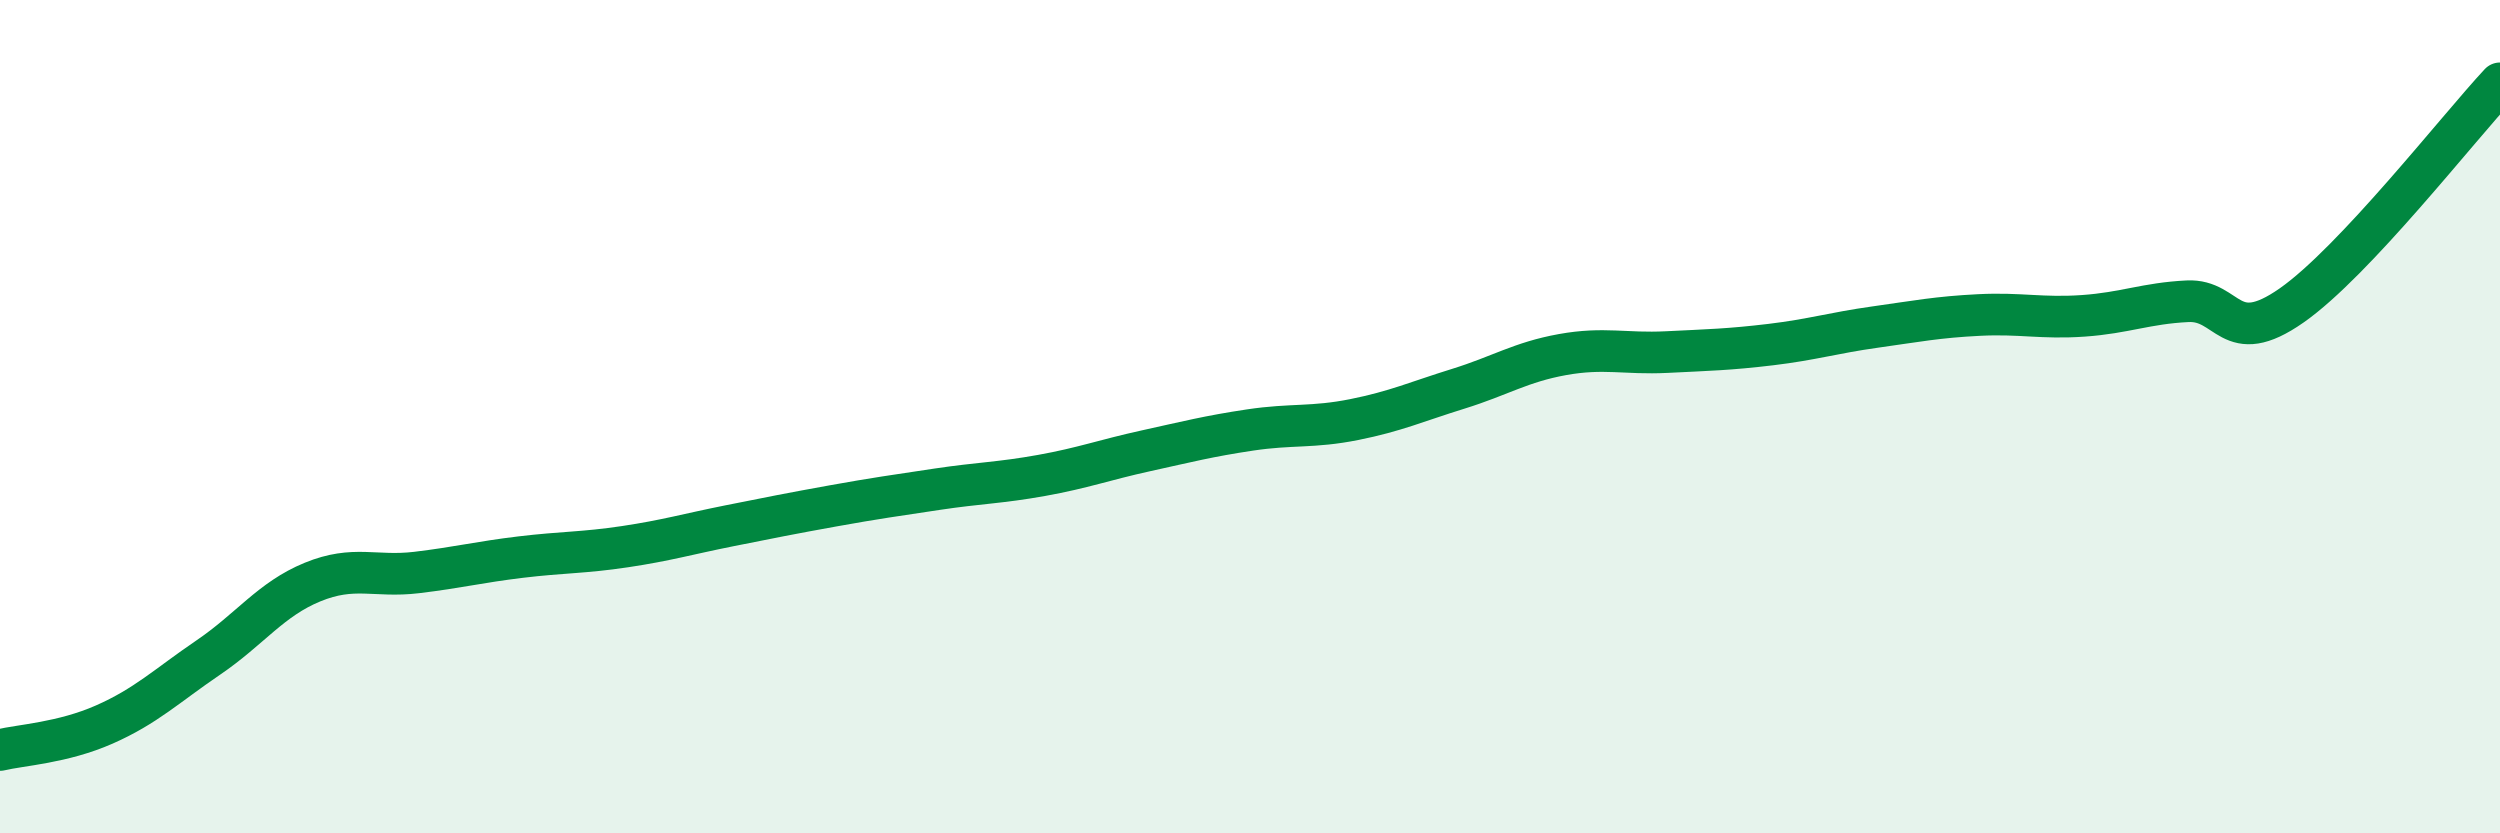
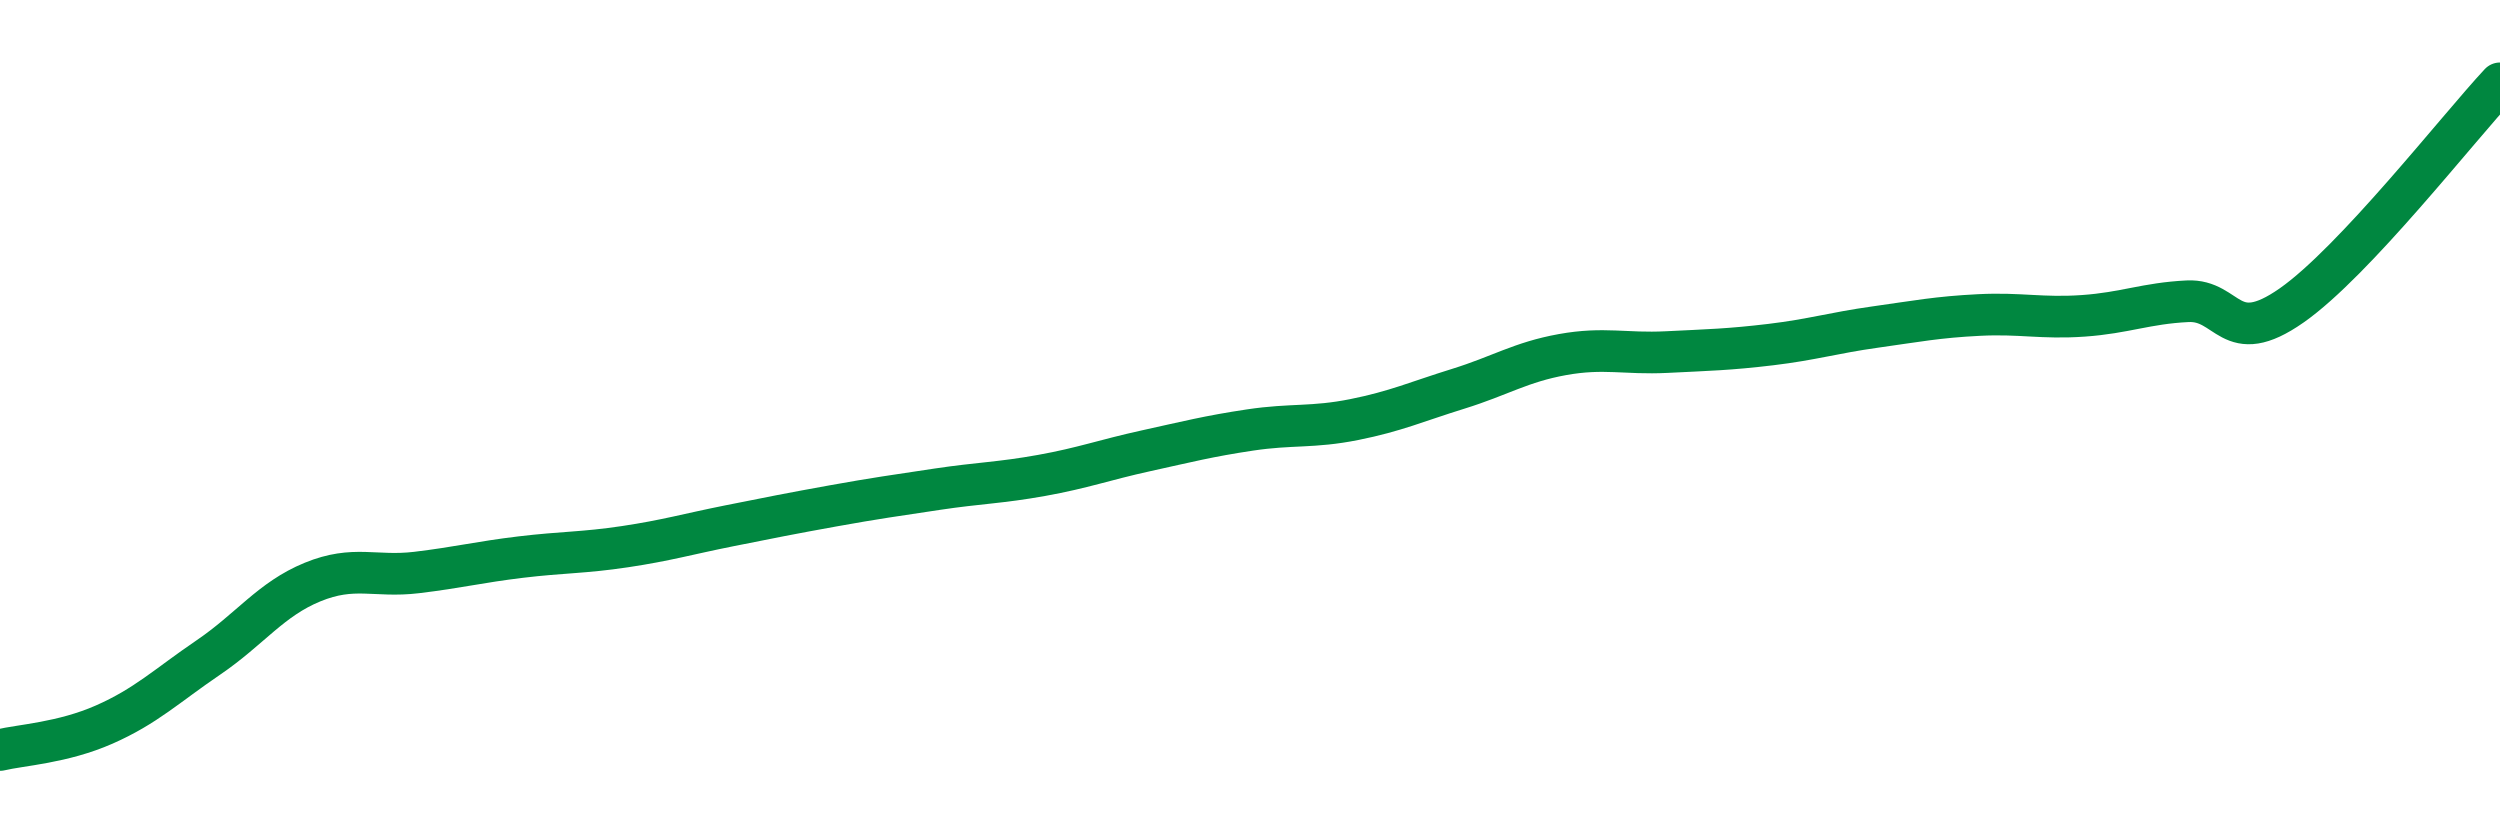
<svg xmlns="http://www.w3.org/2000/svg" width="60" height="20" viewBox="0 0 60 20">
-   <path d="M 0,18 C 0.5,17.88 1.5,17.83 2.5,17.39 C 3.5,16.95 4,16.46 5,15.78 C 6,15.1 6.5,14.38 7.5,13.97 C 8.5,13.56 9,13.86 10,13.74 C 11,13.62 11.5,13.49 12.5,13.37 C 13.5,13.25 14,13.27 15,13.12 C 16,12.97 16.5,12.82 17.5,12.62 C 18.5,12.42 19,12.32 20,12.14 C 21,11.96 21.5,11.89 22.5,11.74 C 23.5,11.59 24,11.59 25,11.41 C 26,11.23 26.5,11.04 27.5,10.82 C 28.5,10.6 29,10.47 30,10.32 C 31,10.17 31.5,10.27 32.5,10.07 C 33.5,9.87 34,9.64 35,9.33 C 36,9.02 36.5,8.69 37.5,8.51 C 38.5,8.33 39,8.5 40,8.45 C 41,8.4 41.5,8.39 42.5,8.27 C 43.5,8.15 44,7.99 45,7.85 C 46,7.71 46.5,7.61 47.5,7.56 C 48.5,7.51 49,7.65 50,7.58 C 51,7.51 51.5,7.28 52.5,7.23 C 53.5,7.18 53.5,8.38 55,7.33 C 56.5,6.28 59,3.07 60,2L60 20L0 20Z" fill="#008740" opacity="0.1" stroke-linecap="round" stroke-linejoin="round" />
  <path d="M 0,18 C 0.5,17.88 1.5,17.83 2.5,17.39 C 3.5,16.95 4,16.46 5,15.78 C 6,15.1 6.5,14.38 7.5,13.97 C 8.5,13.56 9,13.86 10,13.74 C 11,13.62 11.5,13.49 12.5,13.37 C 13.5,13.25 14,13.27 15,13.12 C 16,12.97 16.5,12.82 17.5,12.62 C 18.5,12.42 19,12.32 20,12.14 C 21,11.96 21.5,11.89 22.5,11.74 C 23.5,11.59 24,11.59 25,11.41 C 26,11.23 26.5,11.04 27.5,10.82 C 28.5,10.6 29,10.47 30,10.32 C 31,10.17 31.5,10.27 32.5,10.07 C 33.5,9.87 34,9.64 35,9.33 C 36,9.02 36.5,8.69 37.5,8.51 C 38.5,8.33 39,8.5 40,8.45 C 41,8.4 41.5,8.39 42.5,8.27 C 43.5,8.15 44,7.99 45,7.85 C 46,7.71 46.5,7.61 47.5,7.56 C 48.5,7.51 49,7.65 50,7.58 C 51,7.51 51.5,7.28 52.5,7.23 C 53.5,7.18 53.5,8.38 55,7.33 C 56.5,6.28 59,3.07 60,2" stroke="#008740" stroke-width="1" fill="none" stroke-linecap="round" stroke-linejoin="round" />
</svg>